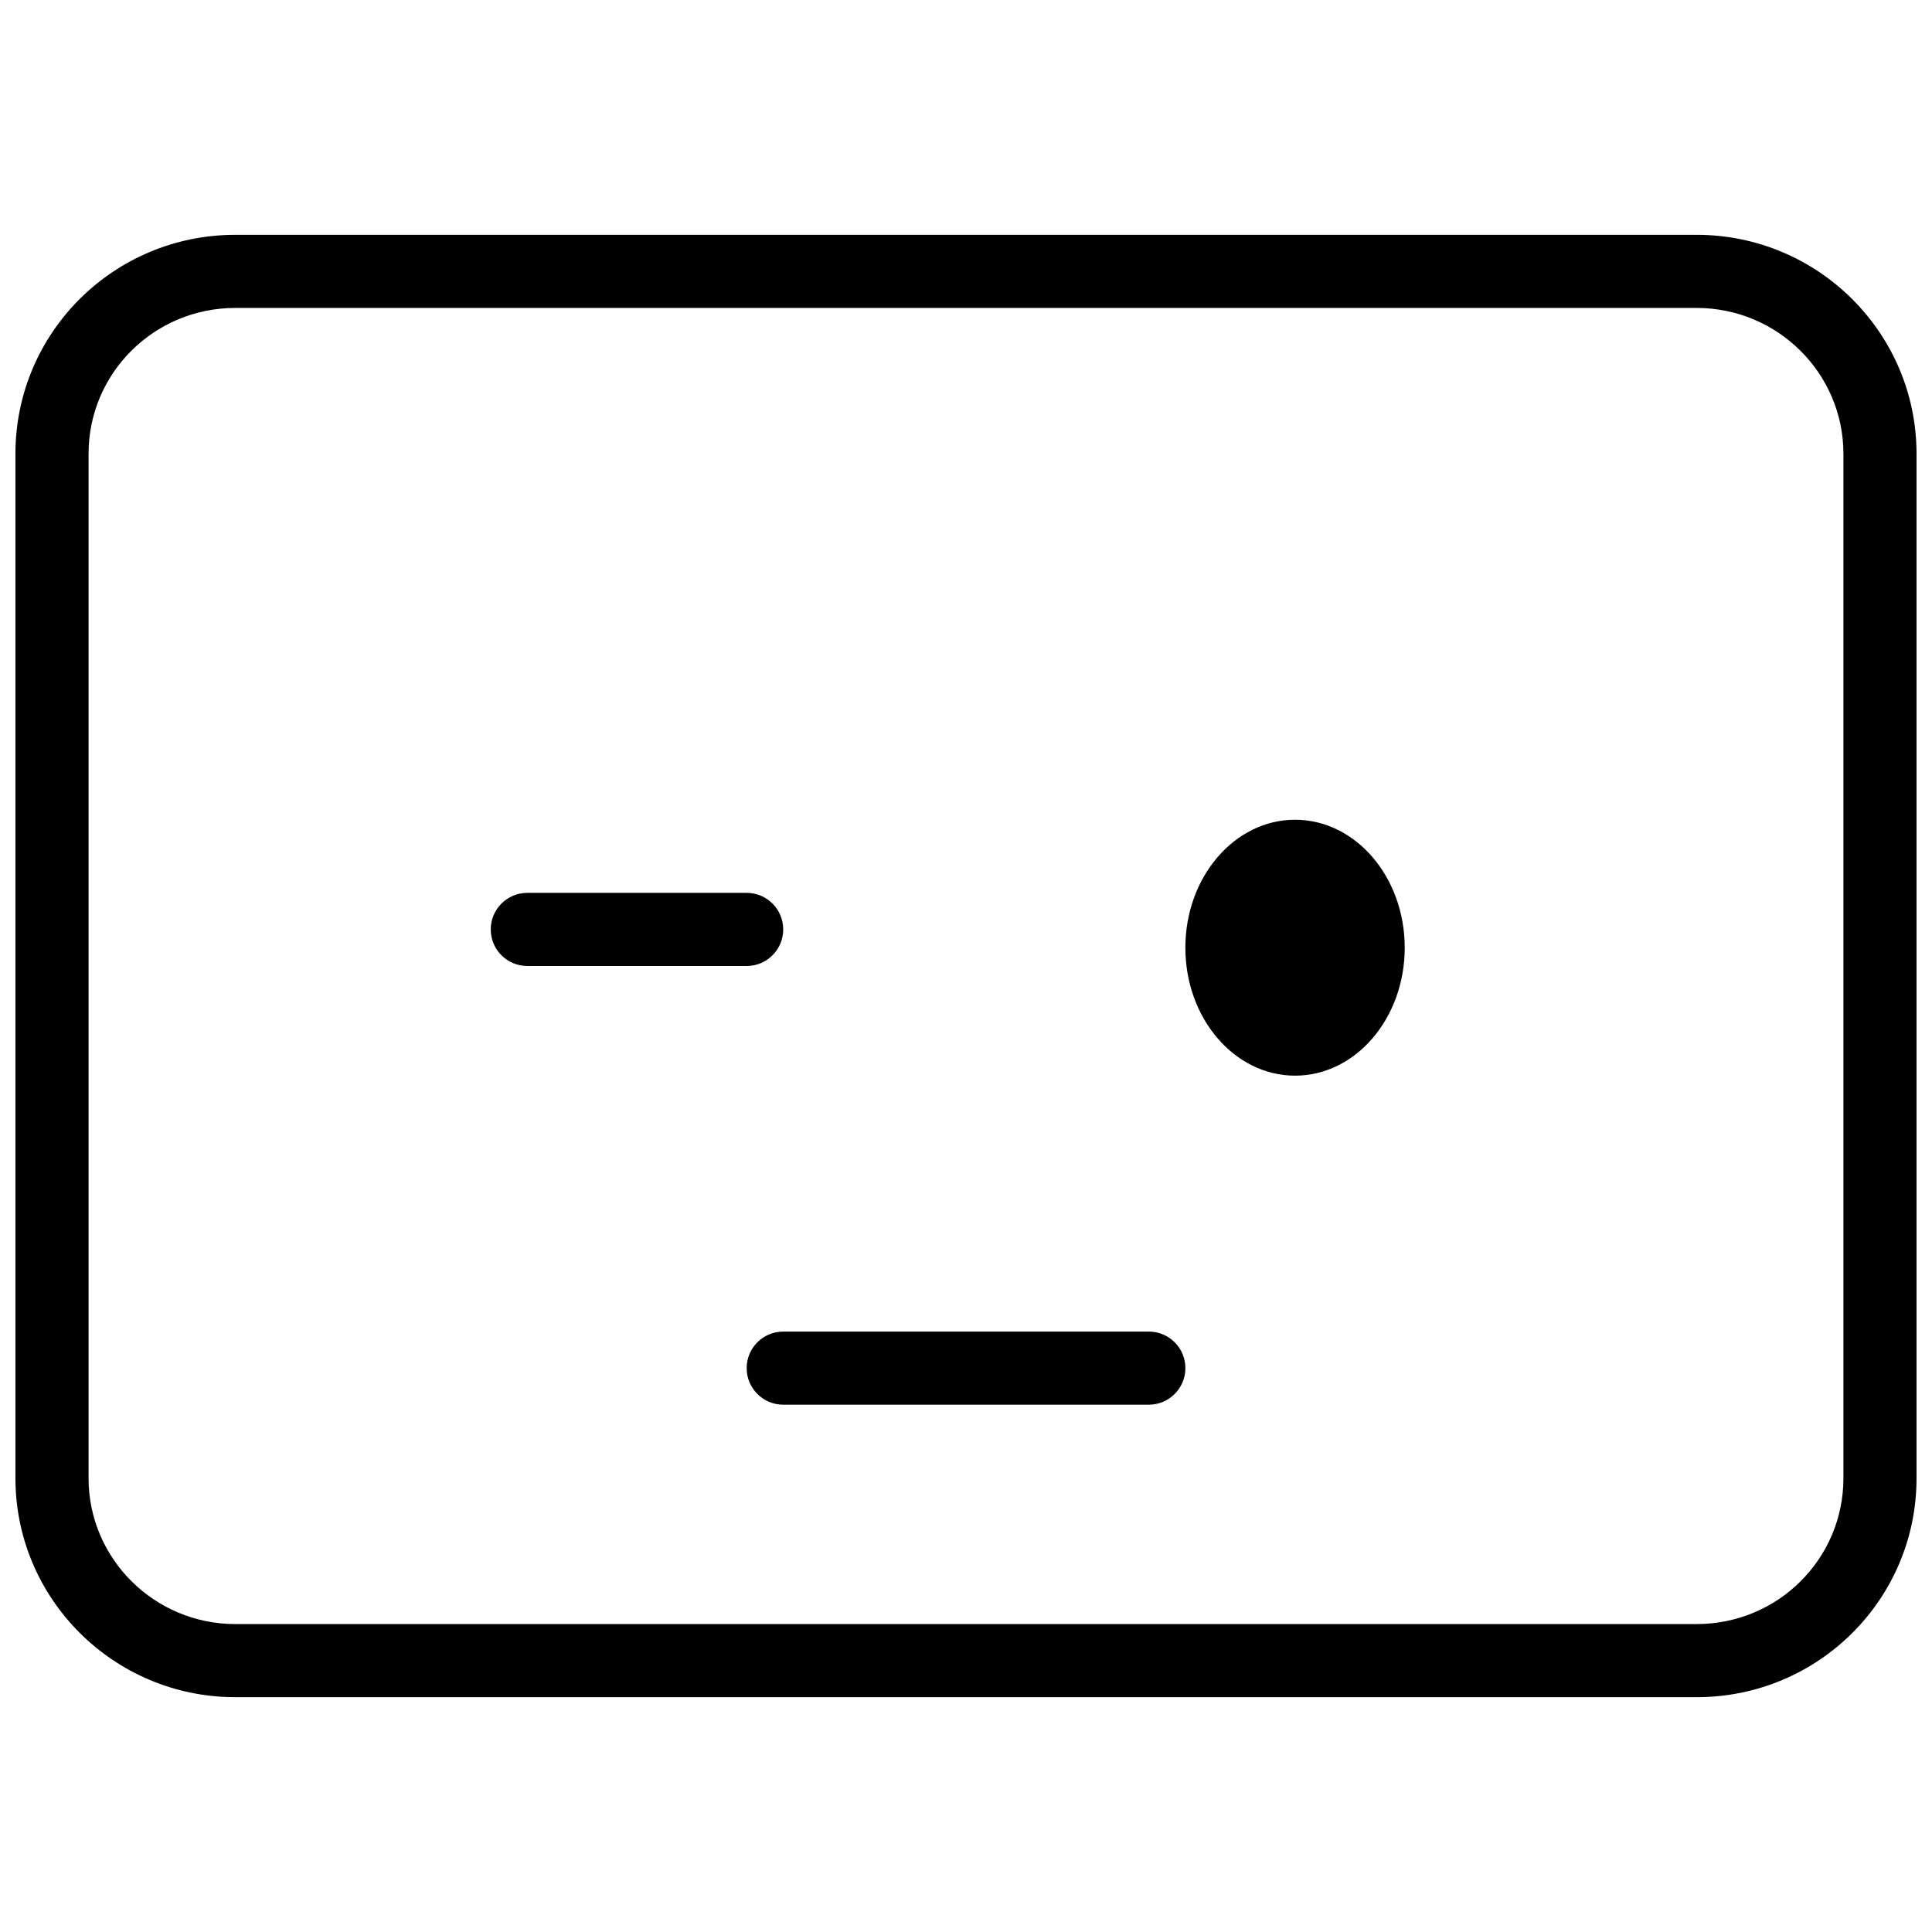
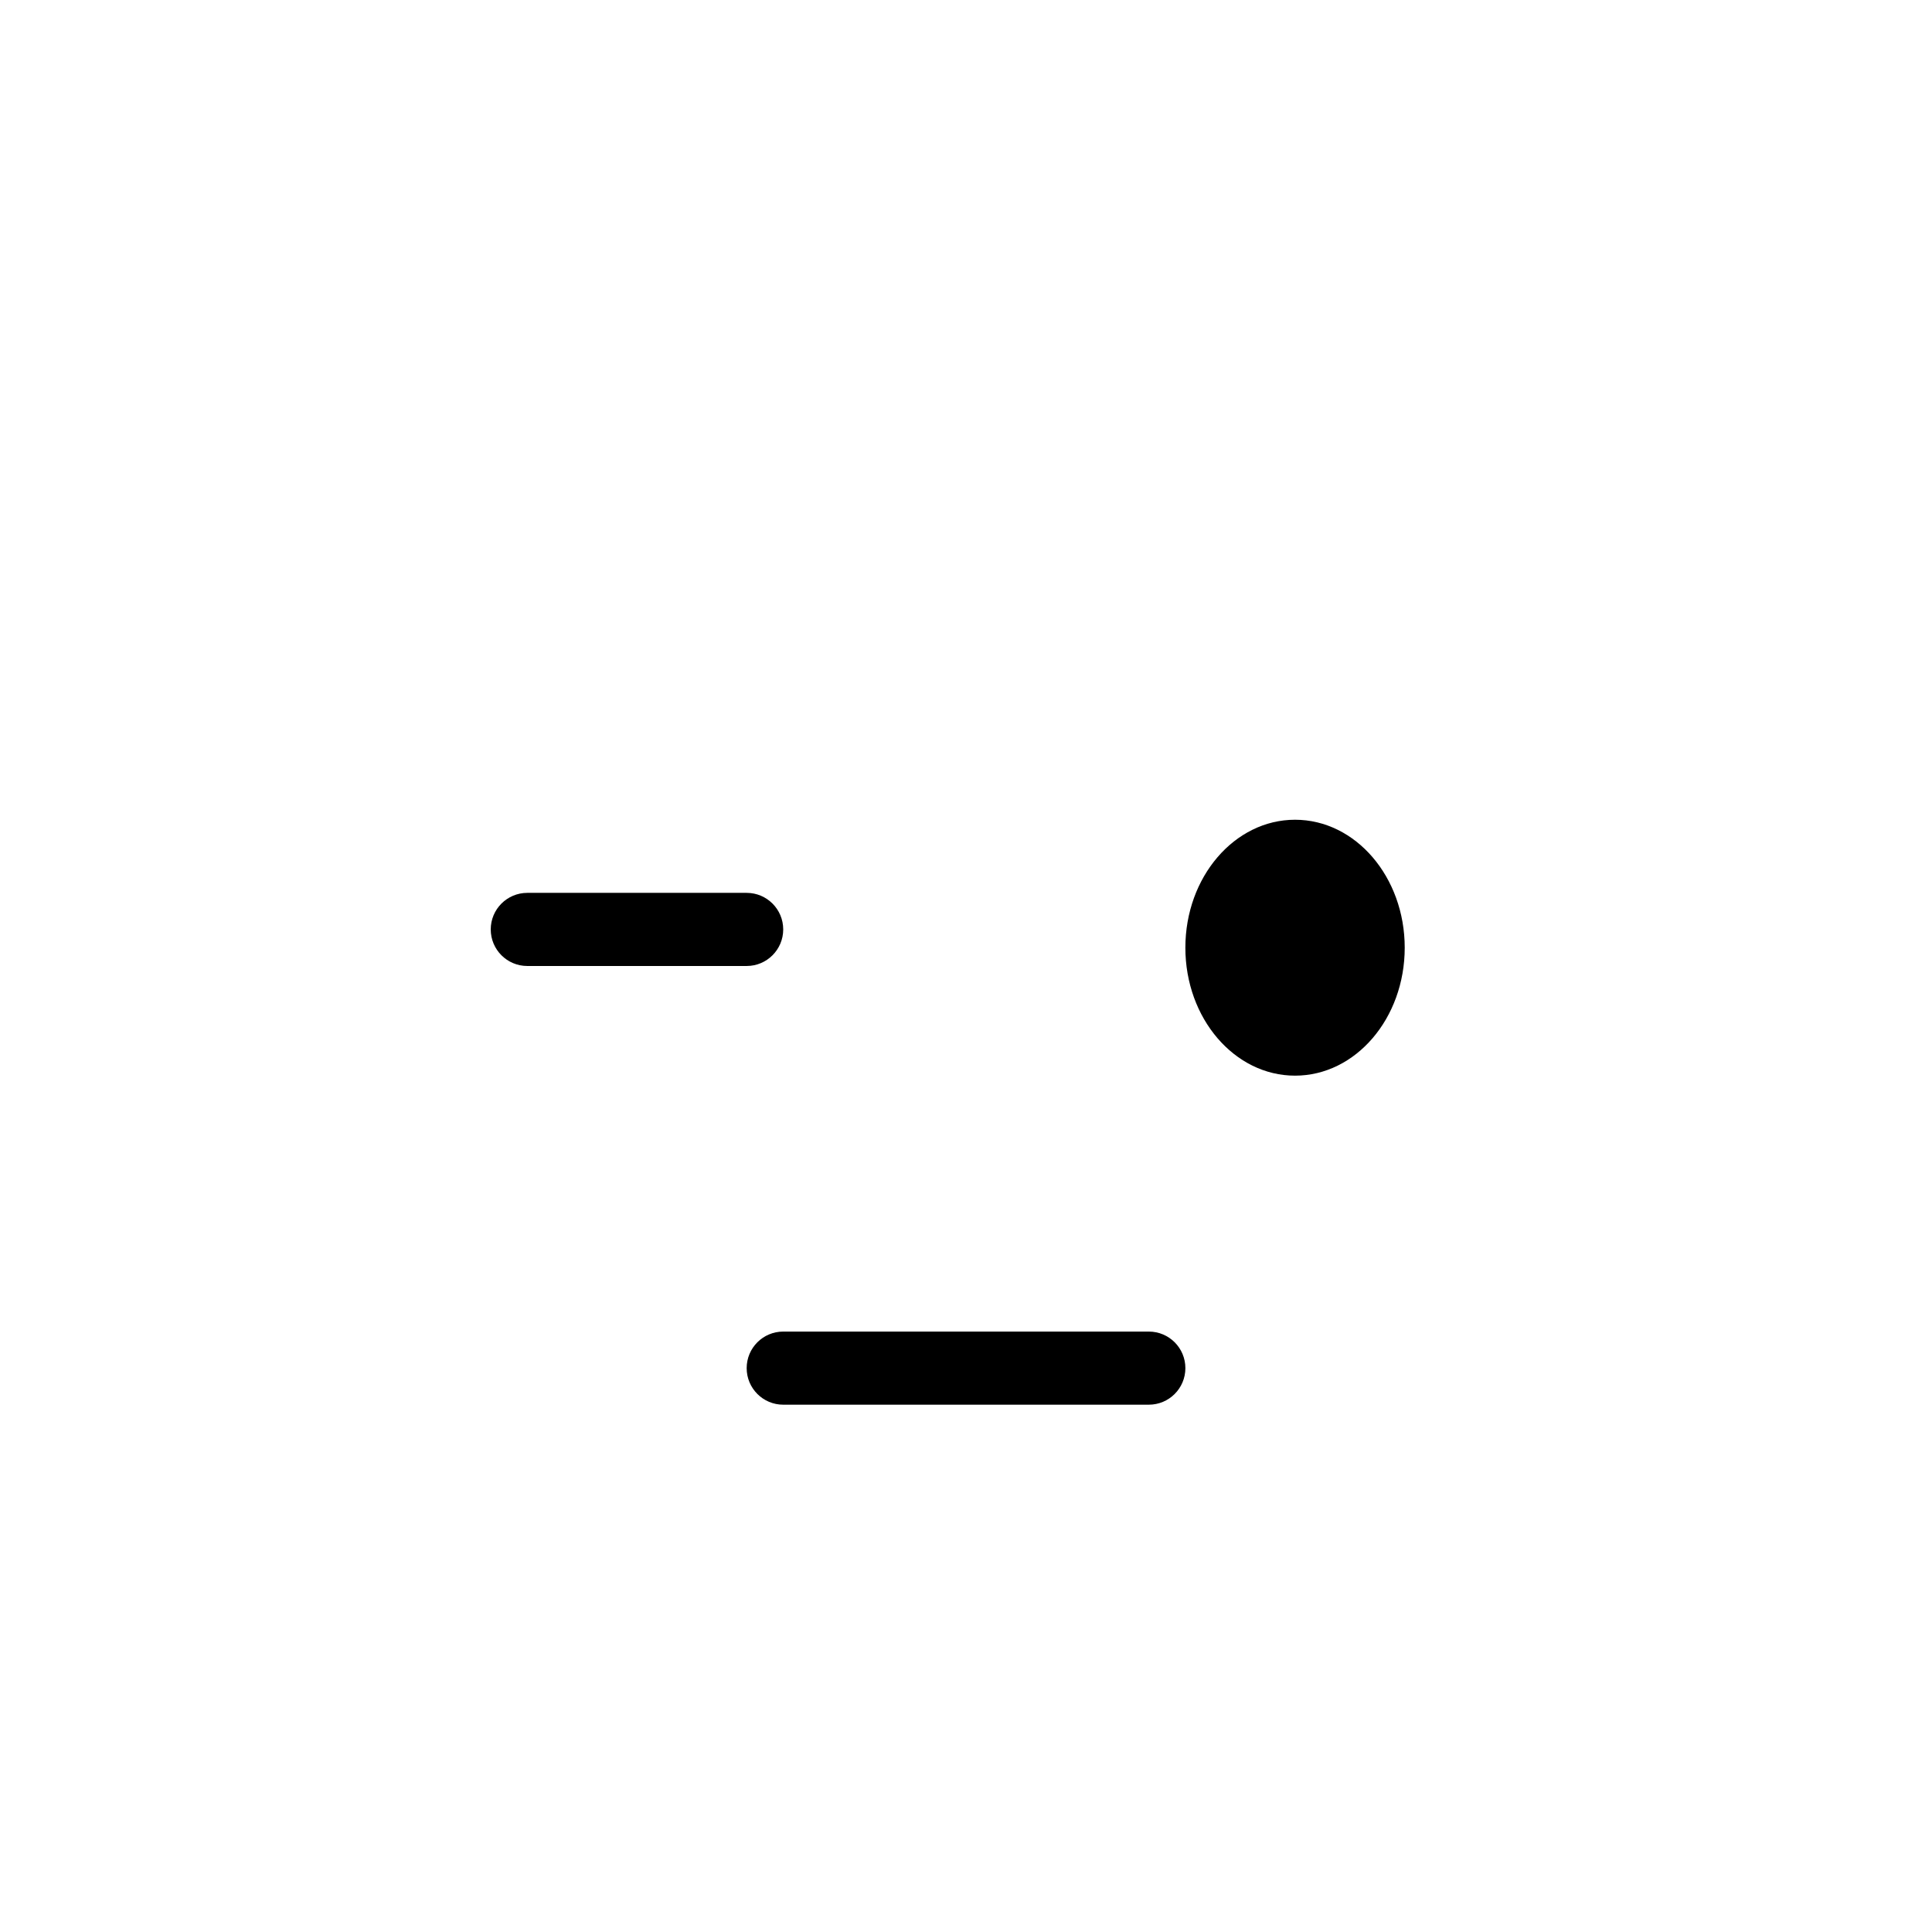
<svg xmlns="http://www.w3.org/2000/svg" width="800px" height="800px" version="1.1" viewBox="144 144 512 512">
  <defs>
    <clipPath id="a">
-       <path d="m148.09 206h503.81v388h-503.81z" />
-     </clipPath>
+       </clipPath>
  </defs>
  <g clip-path="url(#a)">
    <path d="m167.47 535.75c0 21.293 17.418 38.645 38.906 38.645h387.24c21.551 0 38.91-17.293 38.91-38.645v-271.5c0-21.289-17.422-38.645-38.91-38.645h-387.24c-21.551 0-38.906 17.293-38.906 38.645zm38.906-329.52h387.24c32.191 0 58.285 26.027 58.285 58.02v271.5c0 32.047-26.023 58.02-58.285 58.02h-387.24c-32.191 0-58.285-26.027-58.285-58.02v-271.5c0-32.043 26.027-58.02 58.285-58.02z" fill-rule="evenodd" />
  </g>
  <path d="m487.2 429.06c16.055 0 29.066-15.18 29.066-33.91 0-18.727-13.012-33.91-29.066-33.91-16.051 0-29.066 15.184-29.066 33.91 0 18.73 13.016 33.91 29.066 33.91zm-203.46-29.062h58.133c5.352 0 9.688-4.34 9.688-9.691 0-5.352-4.336-9.688-9.688-9.688h-58.133c-5.352 0-9.688 4.336-9.688 9.688 0 5.352 4.336 9.691 9.688 9.691zm164.71 116.26c5.352 0 9.688-4.336 9.688-9.688 0-5.352-4.336-9.688-9.688-9.688h-96.887c-5.352 0-9.688 4.336-9.688 9.688 0 5.352 4.336 9.688 9.688 9.688z" fill-rule="evenodd" />
</svg>